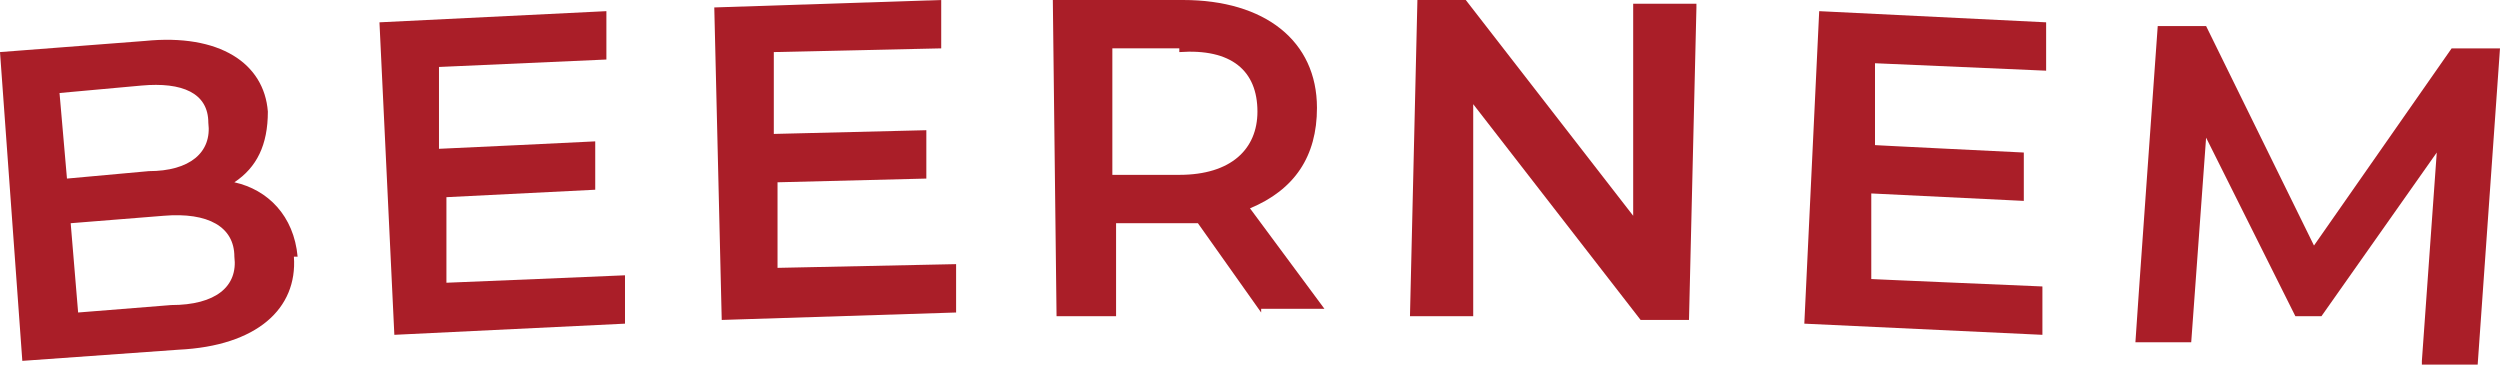
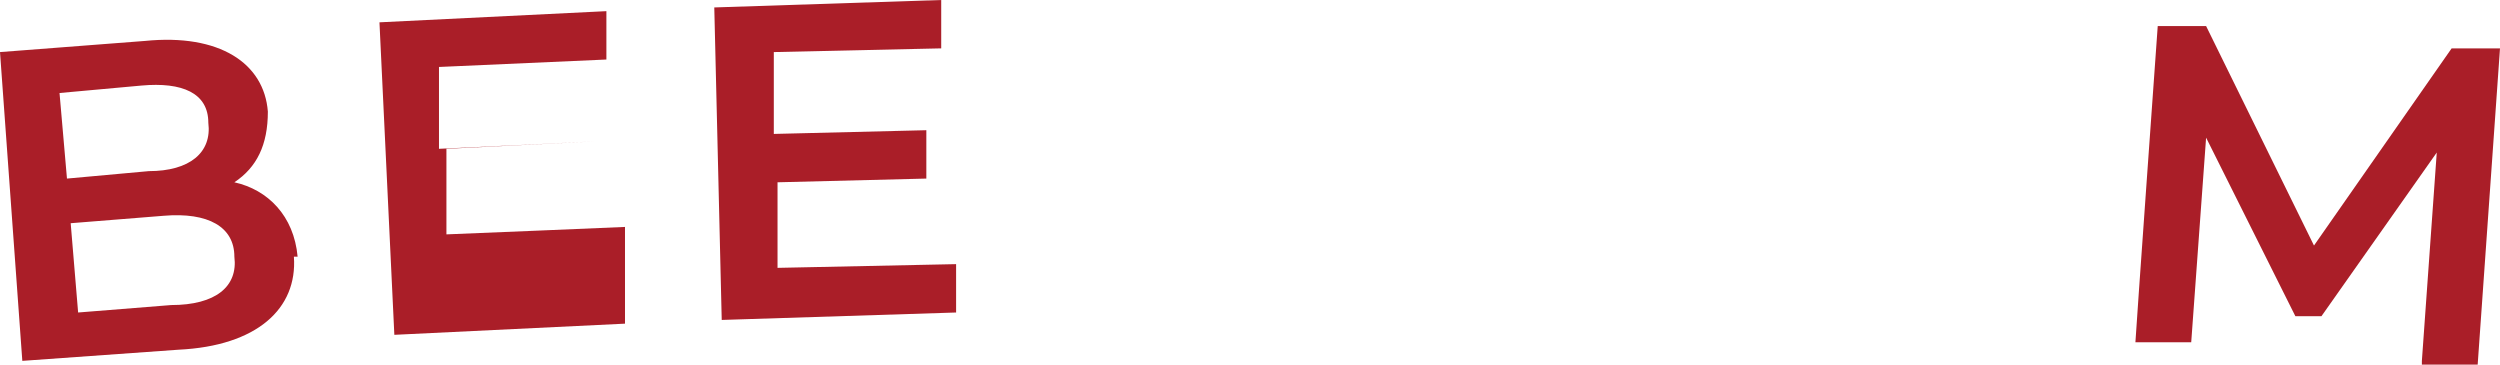
<svg xmlns="http://www.w3.org/2000/svg" id="uuid-519bddab-fce2-4ca5-8e6e-0433fb6f384f" data-name="Layer 2" width="67.2" height="9.8" viewBox="0 0 67.2 9.8">
  <defs>
    <style>      .uuid-92cf212c-c4b9-4d68-bf2e-545aa1edbfe1 {        fill: #aa1e28;      }    </style>
  </defs>
  <g id="uuid-a7726492-4cbd-4f38-817c-d9f7543f1c6b" data-name="Layer 1">
    <g>
      <path class="uuid-92cf212c-c4b9-4d68-bf2e-545aa1edbfe1" d="M7.9,6.9c.1,1.4-1,2.4-3.1,2.5l-4.2.3L0,1.4l3.9-.3c2-.2,3.2.6,3.3,1.9,0,.9-.3,1.5-.9,1.9.9.2,1.6.9,1.7,2ZM1.6,2.5l.2,2.3,2.2-.2c1.1,0,1.7-.5,1.6-1.3,0-.8-.7-1.1-1.8-1l-2.2.2ZM6.3,6.9c0-.8-.7-1.2-1.9-1.1l-2.5.2.2,2.4,2.5-.2c1.2,0,1.8-.5,1.7-1.3Z" />
-       <path class="uuid-92cf212c-c4b9-4d68-bf2e-545aa1edbfe1" d="M16.8,7.4v1.3c0,0-6.2.3-6.2.3l-.4-8.4,6.1-.3v1.3c0,0-4.5.2-4.5.2v2.2c.1,0,4.2-.2,4.2-.2v1.3c0,0-4,.2-4,.2v2.3c.1,0,4.8-.2,4.8-.2Z" />
+       <path class="uuid-92cf212c-c4b9-4d68-bf2e-545aa1edbfe1" d="M16.8,7.4v1.3c0,0-6.2.3-6.2.3l-.4-8.4,6.1-.3v1.3c0,0-4.5.2-4.5.2v2.2c.1,0,4.2-.2,4.2-.2c0,0-4,.2-4,.2v2.3c.1,0,4.8-.2,4.8-.2Z" />
      <path class="uuid-92cf212c-c4b9-4d68-bf2e-545aa1edbfe1" d="M25.7,7.1v1.3s-6.3.2-6.3.2l-.2-8.4,6.1-.2v1.3s-4.5.1-4.5.1v2.2c0,0,4.1-.1,4.1-.1v1.3s-4,.1-4,.1v2.3c0,0,4.8-.1,4.8-.1Z" />
-       <path class="uuid-92cf212c-c4b9-4d68-bf2e-545aa1edbfe1" d="M33.9,8.4l-1.7-2.4c-.1,0-.2,0-.3,0h-1.9s0,2.5,0,2.5h-1.6S28.3,0,28.3,0h3.5c2.2,0,3.6,1.1,3.6,2.9,0,1.3-.6,2.2-1.8,2.7l2,2.7h-1.7ZM31.7,1.3h-1.8s0,3.4,0,3.4h1.8c1.4,0,2.1-.7,2.1-1.7,0-1.1-.7-1.7-2.1-1.6Z" />
-       <path class="uuid-92cf212c-c4b9-4d68-bf2e-545aa1edbfe1" d="M45.6.2l-.2,8.4h-1.3s-4.5-5.8-4.5-5.8v5.7c-.1,0-1.7,0-1.7,0L38.1,0h1.3s4.5,5.8,4.5,5.8V.1c.1,0,1.7,0,1.7,0Z" />
-       <path class="uuid-92cf212c-c4b9-4d68-bf2e-545aa1edbfe1" d="M54.9,7.7v1.3c0,0-6.4-.3-6.4-.3l.4-8.4,6.1.3v1.3c0,0-4.6-.2-4.6-.2v2.2c-.1,0,4,.2,4,.2v1.3c0,0-4.1-.2-4.1-.2v2.3c-.1,0,4.6.2,4.6.2Z" />
      <path class="uuid-92cf212c-c4b9-4d68-bf2e-545aa1edbfe1" d="M65.1,9.7l.4-5.6-3.1,4.4h-.7c0,0-2.4-4.8-2.4-4.8l-.4,5.5h-1.5c0-.1.6-8.5.6-8.5h1.3c0,0,2.9,5.9,2.9,5.9l3.7-5.3h1.3c0,0-.6,8.5-.6,8.5h-1.5Z" />
    </g>
  </g>
</svg>